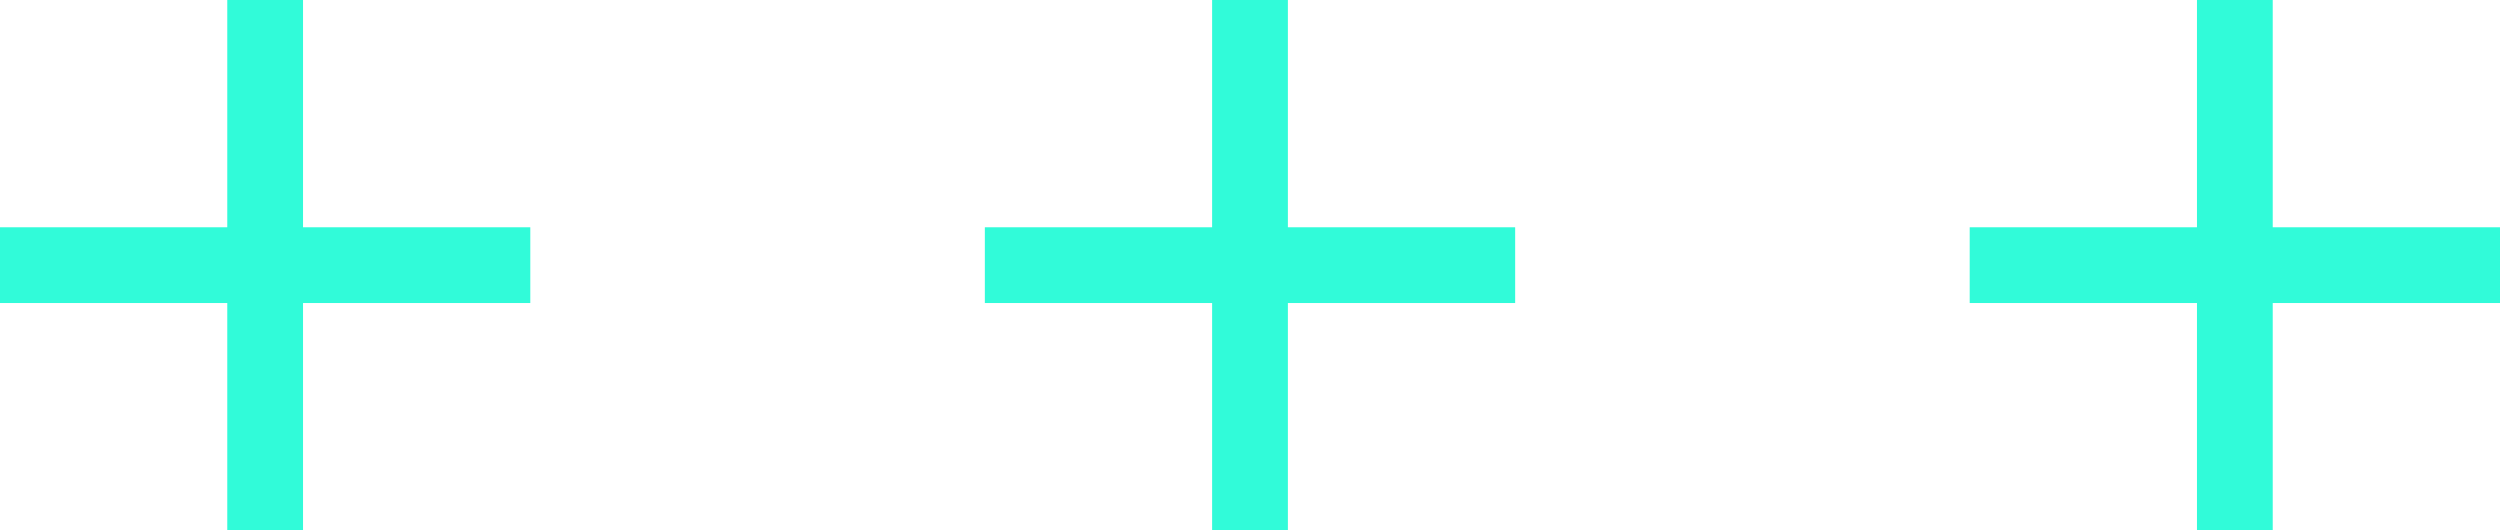
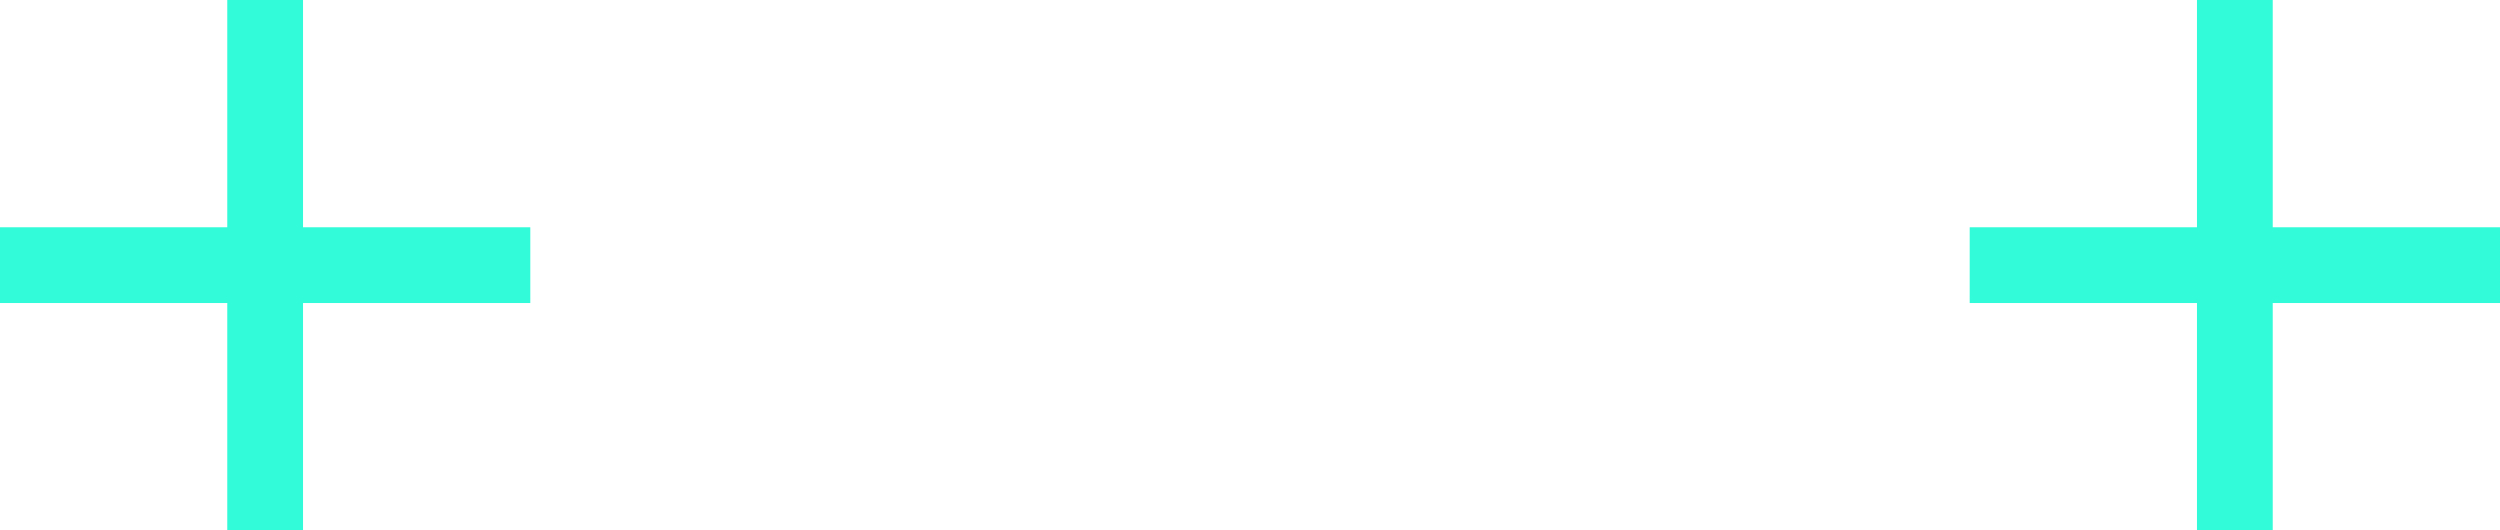
<svg xmlns="http://www.w3.org/2000/svg" id="chara03_deco.svg" width="66" height="14" viewBox="0 0 66 14">
  <defs>
    <style>.cls-1 {
        fill: #31fbd9;
        fill-rule: evenodd;
      }</style>
  </defs>
  <path id="_3" data-name="3" class="cls-1" d="M613,3750h-6v-6h-2v6h-6v2h6v6h2v-6h6v-2Z" transform="translate(-547 -3744)" />
-   <path id="_2" data-name="2" class="cls-1" d="M587,3750h-6v-6h-2v6h-6v2h6v6h2v-6h6v-2Z" transform="translate(-547 -3744)" />
  <path id="_1" data-name="1" class="cls-1" d="M561,3750h-6v-6h-2v6h-6v2h6v6h2v-6h6v-2Z" transform="translate(-547 -3744)" />
</svg>